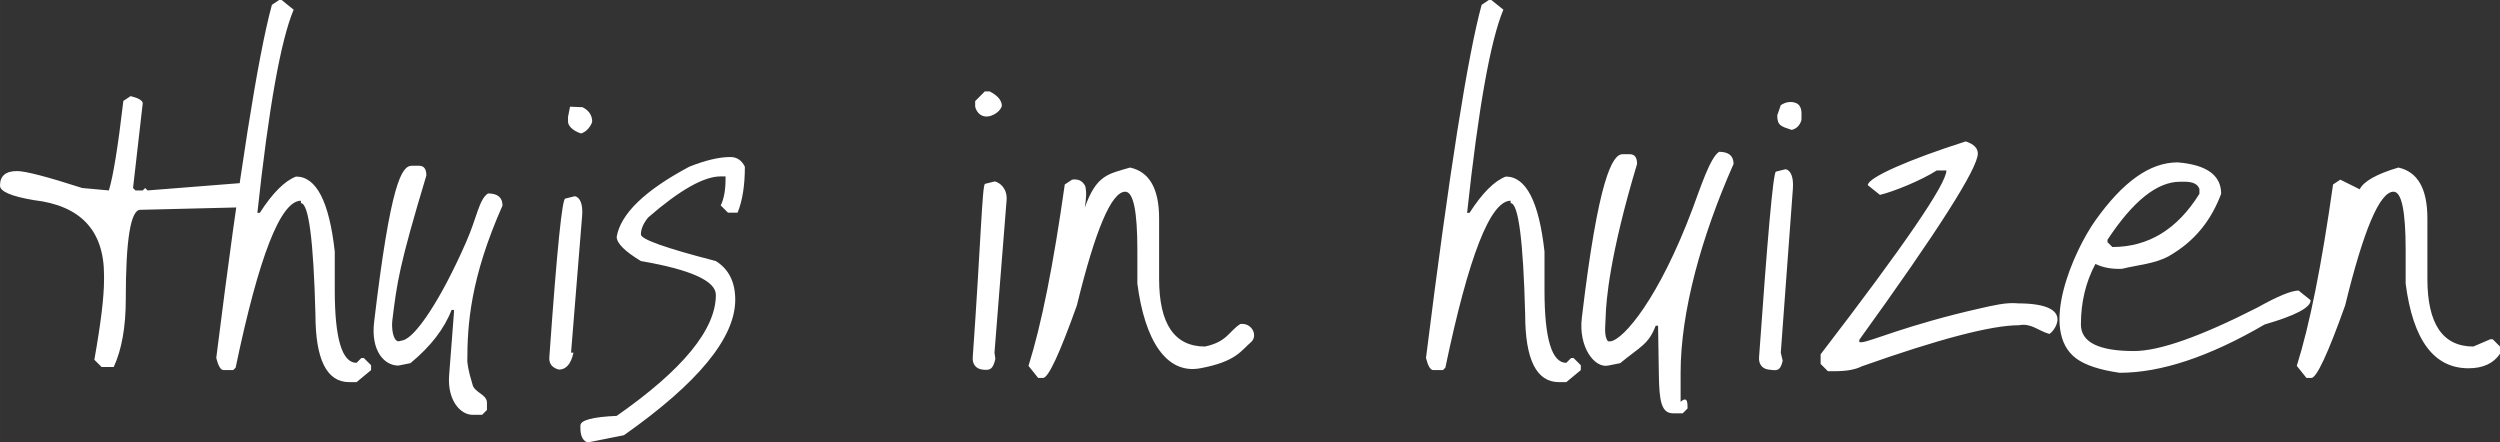
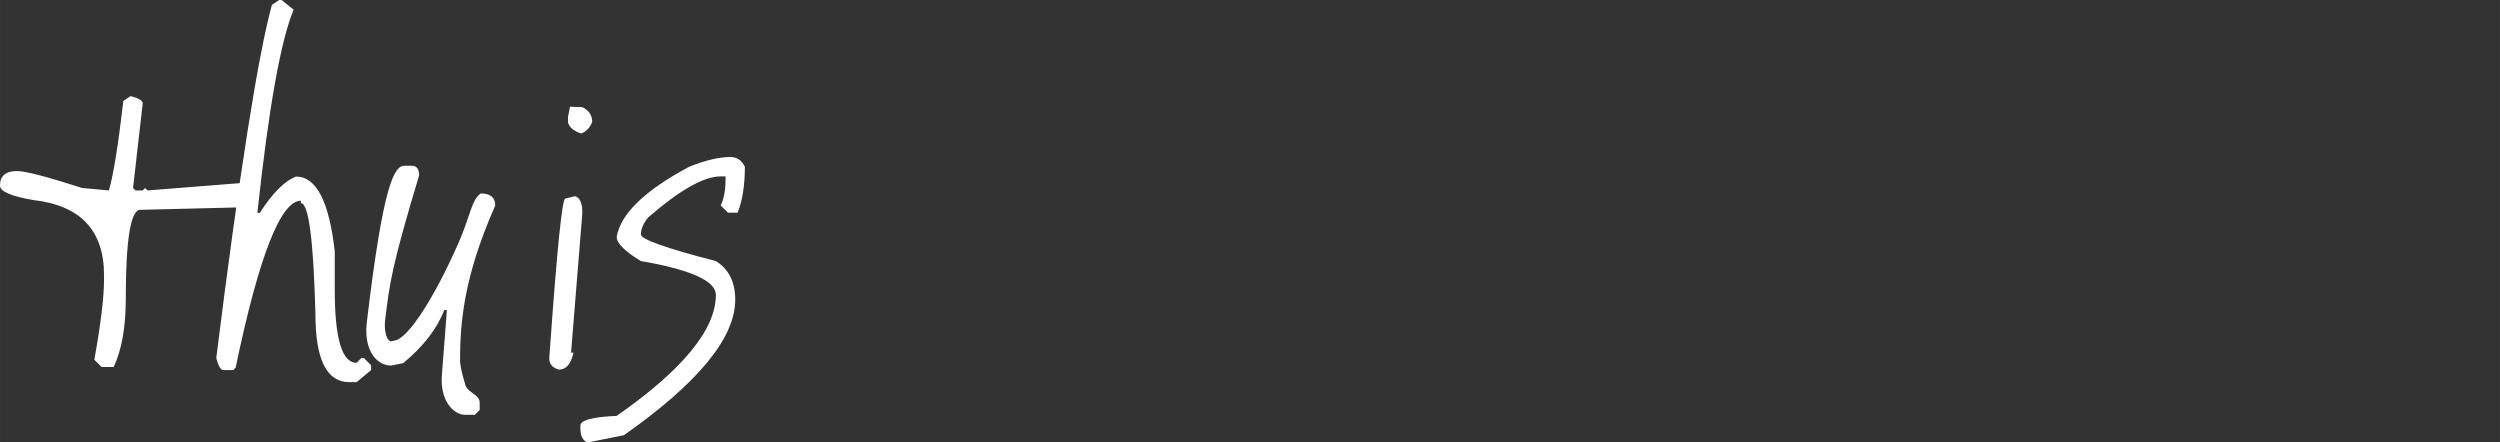
<svg xmlns="http://www.w3.org/2000/svg" xml:space="preserve" width="264.426mm" height="46.8mm" version="1.1" style="shape-rendering:geometricPrecision; text-rendering:geometricPrecision; image-rendering:optimizeQuality; fill-rule:evenodd; clip-rule:evenodd" viewBox="0 0 26921.48 4764.8">
  <rect x="0" y="0" width="26921.48" height="4764.8" fill="#333333" stroke="none" />
  <defs>
    <style type="text/css">
   
    .fil0 {fill:#FFFFFF;fill-rule:nonzero}
   
  </style>
  </defs>
  <g id="Laag_x0020_1">
-     <path class="fil0" d="M25827.34 1804.21c208.63,46.23 312.36,228.78 312.36,547.07l0 650.8c0,486.62 165.36,729.62 494.91,729.62l182.56 -78.23 26.07 0 78.24 78.23 0 78.24c-70.53,104.32 -183.74,155.88 -339.03,155.88 -372.81,0 -598.05,-303.47 -676.88,-911.59l0 -364.52c0,-416.67 -43.26,-625.3 -130.39,-625.3 -148.18,0 -321.84,408.37 -521,1224.54 -186.11,520.99 -307.61,781.19 -364.51,781.19l-52.16 0 -104.32 -130.4c139.29,-440.97 269.09,-1091.77 390.6,-1952.97l78.23 -52.17 208.63 103.73c43.87,-86.53 182.56,-164.77 416.68,-234.11zm-3132.47 777.63l0 26.08 52.16 52.16c387.64,0 700.58,-190.85 937.67,-573.16l0 -51.57c-17.19,-52.16 -69.35,-78.23 -156.47,-78.23l-52.16 0c-246.58,0 -506.77,208.04 -781.2,624.71zm755.11 -833.35c312.95,25.49 468.83,138.7 468.83,338.44 -106.09,282.72 -280.88,509.09 -560.24,669.18 -148.24,84.95 -344.36,97.61 -507.23,138.68 -112.07,4.54 -202.23,-12.83 -286.87,-52.16 -104.32,195.6 -155.88,412.53 -155.88,651.4 0,190.84 190.85,286.27 572.56,286.27 273.24,0 715.99,-156.47 1328.85,-468.83 217.53,-121.51 365.11,-182.56 442.76,-182.56l129.81 104.32c0,78.83 -164.78,165.37 -494.91,260.8 -594.49,346.73 -1115.48,520.4 -1562.38,520.4 -214.57,-30.83 -369.86,-82.39 -466.47,-153.51 -411.16,-302.7 -25.28,-1162.63 205.67,-1487.11 294.32,-413.52 585.01,-625.31 885.51,-625.31zm-2281.93 -225.82c87.13,29.04 130.4,72.31 130.4,130.4 0,158.85 -425.57,827.42 -1276.11,2005.73l0 26.07 26.08 0c78.82,0 486.35,-186.23 1276.1,-364.51 135.66,-30.62 282.34,-66.76 407.06,-53.51 658.65,1.58 361.87,330.31 335.75,328.82 -121.51,-34.77 -193.65,-118.91 -326.14,-93.34 -295.16,0 -859.43,147.58 -1692.77,442.75 -68.16,34.97 -164.18,52.16 -286.87,52.16l-77.65 0 -78.23 -78.23 0 -103.73c902.7,-1175.35 1354.34,-1835.03 1354.34,-1979.65l-104.32 0c-157.66,101.95 -456.14,226.14 -611.44,262.89l-130.39 -104.32c0,-82.98 446.66,-277.11 1054.18,-471.52zm-1939.35 299.42c52.16,10.67 87.69,80.38 78.23,208.64l-130.39 1766.76 20.59 87.74c-26.66,121.51 -73.87,103.83 -150.99,94.82 -70.95,-8.29 -108.62,-61.23 -103.73,-130.39 87.58,-1236.74 150.84,-1993.69 181.97,-2001.48l104.32 -26.08zm-52.27 -689.53c55.76,-36.72 111.54,-43.71 167.33,-21.93 69.34,34.97 54.96,114.55 54.96,183.89 -17.19,56.31 -52.16,91.28 -104.32,104.32 -112.99,-37.86 -155.88,-45.22 -155.88,-156.47 12.63,-36.6 25.28,-73.2 37.91,-109.8zm-1703.82 528.2l78.24 0c52.16,0 78.24,34.97 78.24,104.32 -295.17,981.53 -334.22,1474.4 -338.55,1650.71 -2.27,92.22 -21.01,206.37 26.07,260.2l26.08 0c141.06,-19.56 521.4,-460.96 885.51,-1432.58 82.4,-219.86 187.45,-547.1 284.06,-608.74 103.73,0 155.88,43.86 155.88,130.4 -347.33,784.74 -570.35,1593.24 -570.35,2249.36l0 312.95c77.74,-70.08 74.68,21.81 74.68,71.13l-52.16 52.16 -103.73 0c-127.42,0 -148.5,-135.76 -152.92,-410.16l-8.18 -506.86 0 -26.08 -26.07 0c-77.65,202.71 -164.9,223.55 -382.42,403.14l-130.4 26.07c-147.62,29.5 -319.57,-201.64 -282.73,-512.7 177.92,-1501.92 329.07,-1763.32 438.72,-1763.32zm-1439.21 -1660.76l26.07 0 129.81 104.32c-138.7,329.55 -269.1,1059.18 -390.6,2187.69l26.08 0c138.1,-213.97 267.9,-344.37 390.59,-390.6 218.12,0 356.82,269.1 416.68,807.27l0 416.68c0,520.99 78.23,781.79 234.7,781.79l52.16 -52.17 26.08 0 78.24 78.24 0 52.16 -156.48 129.81 -78.23 0c-243.01,0 -364.51,-243.01 -364.51,-729.04 -20.75,-798.97 -72.91,-1198.46 -156.48,-1198.46l0 -26.08c-218.71,0 -452.82,599.23 -702.95,1797.7l-26.07 26.07 -104.32 0c-30.23,0 -56.31,-43.86 -78.24,-130.4 248.94,-1985.57 448.68,-3252.79 599.23,-3802.82l78.24 -52.16z" />
-     <path class="fil0" d="M12169.53 1804.21c208.63,46.23 312.36,228.78 312.36,547.07l0 650.8c0,486.62 165.36,729.62 494.91,729.62 241.83,-53.5 253.33,-161.85 379.99,-242.77 126.56,-15.11 192.07,126.6 115.28,194.87 -108.93,93.34 -161.8,210.73 -547.43,282.03 -366.6,67.78 -598.05,-303.47 -676.88,-911.59l0 -364.52c0,-416.67 -43.26,-625.3 -130.39,-625.3 -148.18,0 -321.84,408.37 -521,1224.54 -186.11,520.99 -307.61,781.19 -364.51,781.19l-52.16 0 -104.32 -130.4c139.29,-440.97 269.09,-1091.77 390.6,-1952.97 26.07,-17.39 52.16,-34.78 78.23,-52.17 60.69,-8.85 111.55,6.81 142.99,71.09 15.99,67.75 7.66,147.66 -5.66,230.06 126.13,-355.26 253.86,-362.2 487.98,-431.55zm-1457.65 149.51c52.16,10.67 137.78,74.95 127.6,203.15l-130.39 1640.61 9.62 65.81c-26.66,121.51 -62.91,125.76 -140.02,116.75 -70.95,-8.29 -108.62,-61.23 -103.73,-130.39 87.58,-1236.74 101.48,-1862.06 132.6,-1869.85l104.32 -26.08zm-107.11 -969.23l52.16 0c69.34,34.97 131.74,87.13 131.74,156.47 -17.19,56.31 -79.59,96.77 -131.74,109.8 -109.79,25.37 -155.88,-75.42 -155.88,-109.8l0 -52.16 103.73 -104.32z" />
-     <path class="fil0" d="M7865.27 1691c69.35,0 121.51,34.97 155.88,104.33 0,200.33 -26.07,365.69 -78.23,494.9l-103.73 0 -78.24 -78.23c34.38,-68.16 52.16,-163.59 52.16,-286.28l0 -26.07 -52.16 0c-181.96,0 -442.17,147.59 -781.79,442.76 -51.57,64.01 -77.64,124.46 -77.64,182.55 0,52.16 269.09,147.59 807.27,286.28 138.7,87.13 208.63,225.82 208.63,416.67 0,410.16 -399.49,896.18 -1198.46,1458.66l-390.6 78.24c-52.16,-17.19 -78.23,-69.34 -78.23,-156.47l0 -25.48c0,-58.09 130.39,-93.06 390.6,-104.33 711.84,-496.69 1068.06,-931.14 1068.06,-1302.77 0,-149.96 -269.09,-272.05 -807.27,-364.51 -172.48,-104.32 -259.61,-190.85 -260.79,-260.2 42.67,-248.94 303.46,-500.84 781.78,-755.7 173.67,-69.35 321.25,-104.33 442.76,-104.33zm-1674.7 421.76c52.16,10.67 88.6,80.45 78.23,208.64l-119.42 1476.09 26.07 0c-26.66,121.51 -78.83,182.56 -156.47,182.56 -69.34,-17.19 -108.62,-61.23 -103.73,-130.39 87.58,-1236.74 139.88,-1703.02 171,-1710.81l104.32 -26.08zm-52.27 -963.75l134.42 5.49c69.34,34.97 104.32,87.13 104.32,156.47 -17.19,56.31 -68.61,113.22 -120.77,126.26 -104.32,-34.96 -139.43,-91.87 -139.43,-126.26l0 -52.16 21.46 -109.8zm-1703.42 635.93l78.24 0c52.16,0 78.24,34.97 78.24,104.32 -295.17,981.53 -315.4,1147.87 -366.38,1559.44 -9.35,75.49 2.76,217.34 64.47,227.29l48.02 -10.97c138.84,-31.7 414.65,-447.71 683.23,-1060.93 117.14,-267.47 138.1,-459.35 234.7,-520.99 103.73,0 155.88,43.86 155.88,130.4 -347.33,784.74 -378.84,1279.88 -379.04,1680.27 12.69,113.45 41.81,193.96 54.5,241.59 17.36,93.42 157.42,108.09 156.94,201.3l0 78.23 -52.16 52.16 -103.73 0c-127.42,0 -272.37,-152.93 -251.29,-426.55l52.16 -676.87 0 -26.08 -26.07 0c-77.65,202.71 -225.24,393.56 -442.76,573.16l-130.4 26.07c-150.55,0 -297.63,-157.76 -260.79,-468.83 177.94,-1501.92 296.57,-1683.01 406.22,-1683.01zm-1428.64 -1784.94l26.07 0 129.81 104.32c-138.7,329.55 -269.1,1059.18 -390.6,2187.69l26.08 0c138.1,-213.97 267.9,-344.37 390.59,-390.6 218.12,0 356.82,269.1 416.68,807.27l0 416.68c0,520.99 78.23,781.79 234.7,781.79l52.16 -52.17 26.08 0 78.24 78.24 0 52.16 -156.48 129.81 -78.23 0c-243.01,0 -364.51,-243.01 -364.51,-729.04 -20.75,-798.97 -72.91,-1198.46 -156.48,-1198.46l0 -26.08c-218.71,0 -452.82,599.23 -702.95,1797.7l-26.07 26.07 -104.32 0c-30.23,0 -56.31,-43.86 -78.24,-130.4 248.94,-1985.57 448.68,-3252.79 599.23,-3802.82l78.24 -52.16zm-1599.73 1034.88c87.12,21.93 130.39,48 130.39,78.23l-104.32 911.59 26.08 26.08 78.23 0 26.08 -26.08 26.07 26.08 989.83 -78.24 52.16 78.24 0 52.16c0,86.54 -17.78,130.4 -52.16,130.4l-1068.06 26.07c-104.32,0 -156.47,321.25 -156.47,963.74 0,298.13 -43.27,541.75 -129.81,729.04l-130.4 0 -78.23 -78.24c69.34,-388.82 104.32,-675.09 104.32,-859.43l0 -52.16c0,-479.5 -251.9,-748.59 -755.7,-807.27 -243.01,-40.9 -364.52,-93.06 -364.52,-156.47 0,-104.32 61.06,-156.47 182.56,-156.47 91.28,0 325.99,61.05 702.95,182.55l286.87 26.08c46.23,-150.55 98.39,-471.8 155.88,-963.74l78.24 -52.16z" />
+     <path class="fil0" d="M7865.27 1691c69.35,0 121.51,34.97 155.88,104.33 0,200.33 -26.07,365.69 -78.23,494.9l-103.73 0 -78.24 -78.23c34.38,-68.16 52.16,-163.59 52.16,-286.28l0 -26.07 -52.16 0c-181.96,0 -442.17,147.59 -781.79,442.76 -51.57,64.01 -77.64,124.46 -77.64,182.55 0,52.16 269.09,147.59 807.27,286.28 138.7,87.13 208.63,225.82 208.63,416.67 0,410.16 -399.49,896.18 -1198.46,1458.66l-390.6 78.24c-52.16,-17.19 -78.23,-69.34 -78.23,-156.47l0 -25.48c0,-58.09 130.39,-93.06 390.6,-104.33 711.84,-496.69 1068.06,-931.14 1068.06,-1302.77 0,-149.96 -269.09,-272.05 -807.27,-364.51 -172.48,-104.32 -259.61,-190.85 -260.79,-260.2 42.67,-248.94 303.46,-500.84 781.78,-755.7 173.67,-69.35 321.25,-104.33 442.76,-104.33zm-1674.7 421.76c52.16,10.67 88.6,80.45 78.23,208.64l-119.42 1476.09 26.07 0c-26.66,121.51 -78.83,182.56 -156.47,182.56 -69.34,-17.19 -108.62,-61.23 -103.73,-130.39 87.58,-1236.74 139.88,-1703.02 171,-1710.81l104.32 -26.08zm-52.27 -963.75l134.42 5.49c69.34,34.97 104.32,87.13 104.32,156.47 -17.19,56.31 -68.61,113.22 -120.77,126.26 -104.32,-34.96 -139.43,-91.87 -139.43,-126.26l0 -52.16 21.46 -109.8zm-1703.42 635.93c52.16,0 78.24,34.97 78.24,104.32 -295.17,981.53 -315.4,1147.87 -366.38,1559.44 -9.35,75.49 2.76,217.34 64.47,227.29l48.02 -10.97c138.84,-31.7 414.65,-447.71 683.23,-1060.93 117.14,-267.47 138.1,-459.35 234.7,-520.99 103.73,0 155.88,43.86 155.88,130.4 -347.33,784.74 -378.84,1279.88 -379.04,1680.27 12.69,113.45 41.81,193.96 54.5,241.59 17.36,93.42 157.42,108.09 156.94,201.3l0 78.23 -52.16 52.16 -103.73 0c-127.42,0 -272.37,-152.93 -251.29,-426.55l52.16 -676.87 0 -26.08 -26.07 0c-77.65,202.71 -225.24,393.56 -442.76,573.16l-130.4 26.07c-150.55,0 -297.63,-157.76 -260.79,-468.83 177.94,-1501.92 296.57,-1683.01 406.22,-1683.01zm-1428.64 -1784.94l26.07 0 129.81 104.32c-138.7,329.55 -269.1,1059.18 -390.6,2187.69l26.08 0c138.1,-213.97 267.9,-344.37 390.59,-390.6 218.12,0 356.82,269.1 416.68,807.27l0 416.68c0,520.99 78.23,781.79 234.7,781.79l52.16 -52.17 26.08 0 78.24 78.24 0 52.16 -156.48 129.81 -78.23 0c-243.01,0 -364.51,-243.01 -364.51,-729.04 -20.75,-798.97 -72.91,-1198.46 -156.48,-1198.46l0 -26.08c-218.71,0 -452.82,599.23 -702.95,1797.7l-26.07 26.07 -104.32 0c-30.23,0 -56.31,-43.86 -78.24,-130.4 248.94,-1985.57 448.68,-3252.79 599.23,-3802.82l78.24 -52.16zm-1599.73 1034.88c87.12,21.93 130.39,48 130.39,78.23l-104.32 911.59 26.08 26.08 78.23 0 26.08 -26.08 26.07 26.08 989.83 -78.24 52.16 78.24 0 52.16c0,86.54 -17.78,130.4 -52.16,130.4l-1068.06 26.07c-104.32,0 -156.47,321.25 -156.47,963.74 0,298.13 -43.27,541.75 -129.81,729.04l-130.4 0 -78.23 -78.24c69.34,-388.82 104.32,-675.09 104.32,-859.43l0 -52.16c0,-479.5 -251.9,-748.59 -755.7,-807.27 -243.01,-40.9 -364.52,-93.06 -364.52,-156.47 0,-104.32 61.06,-156.47 182.56,-156.47 91.28,0 325.99,61.05 702.95,182.55l286.87 26.08c46.23,-150.55 98.39,-471.8 155.88,-963.74l78.24 -52.16z" />
  </g>
</svg>